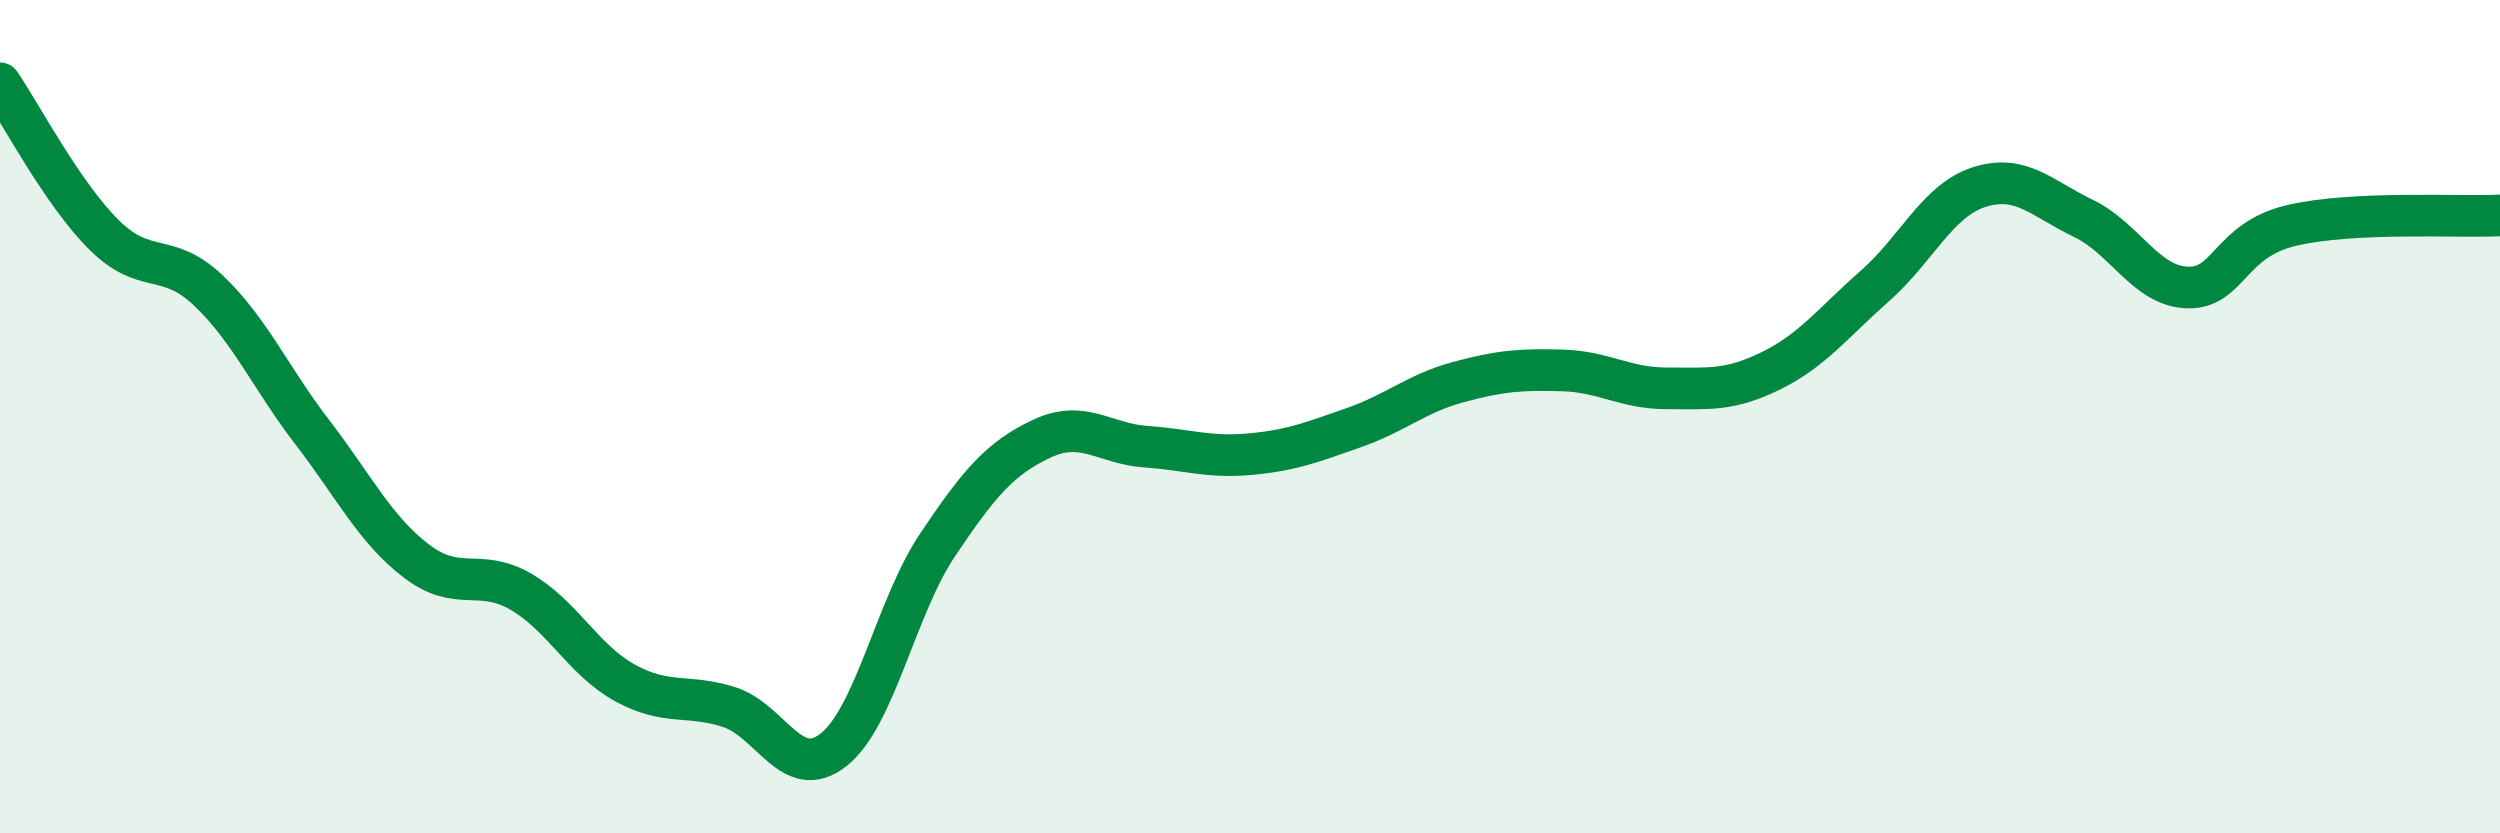
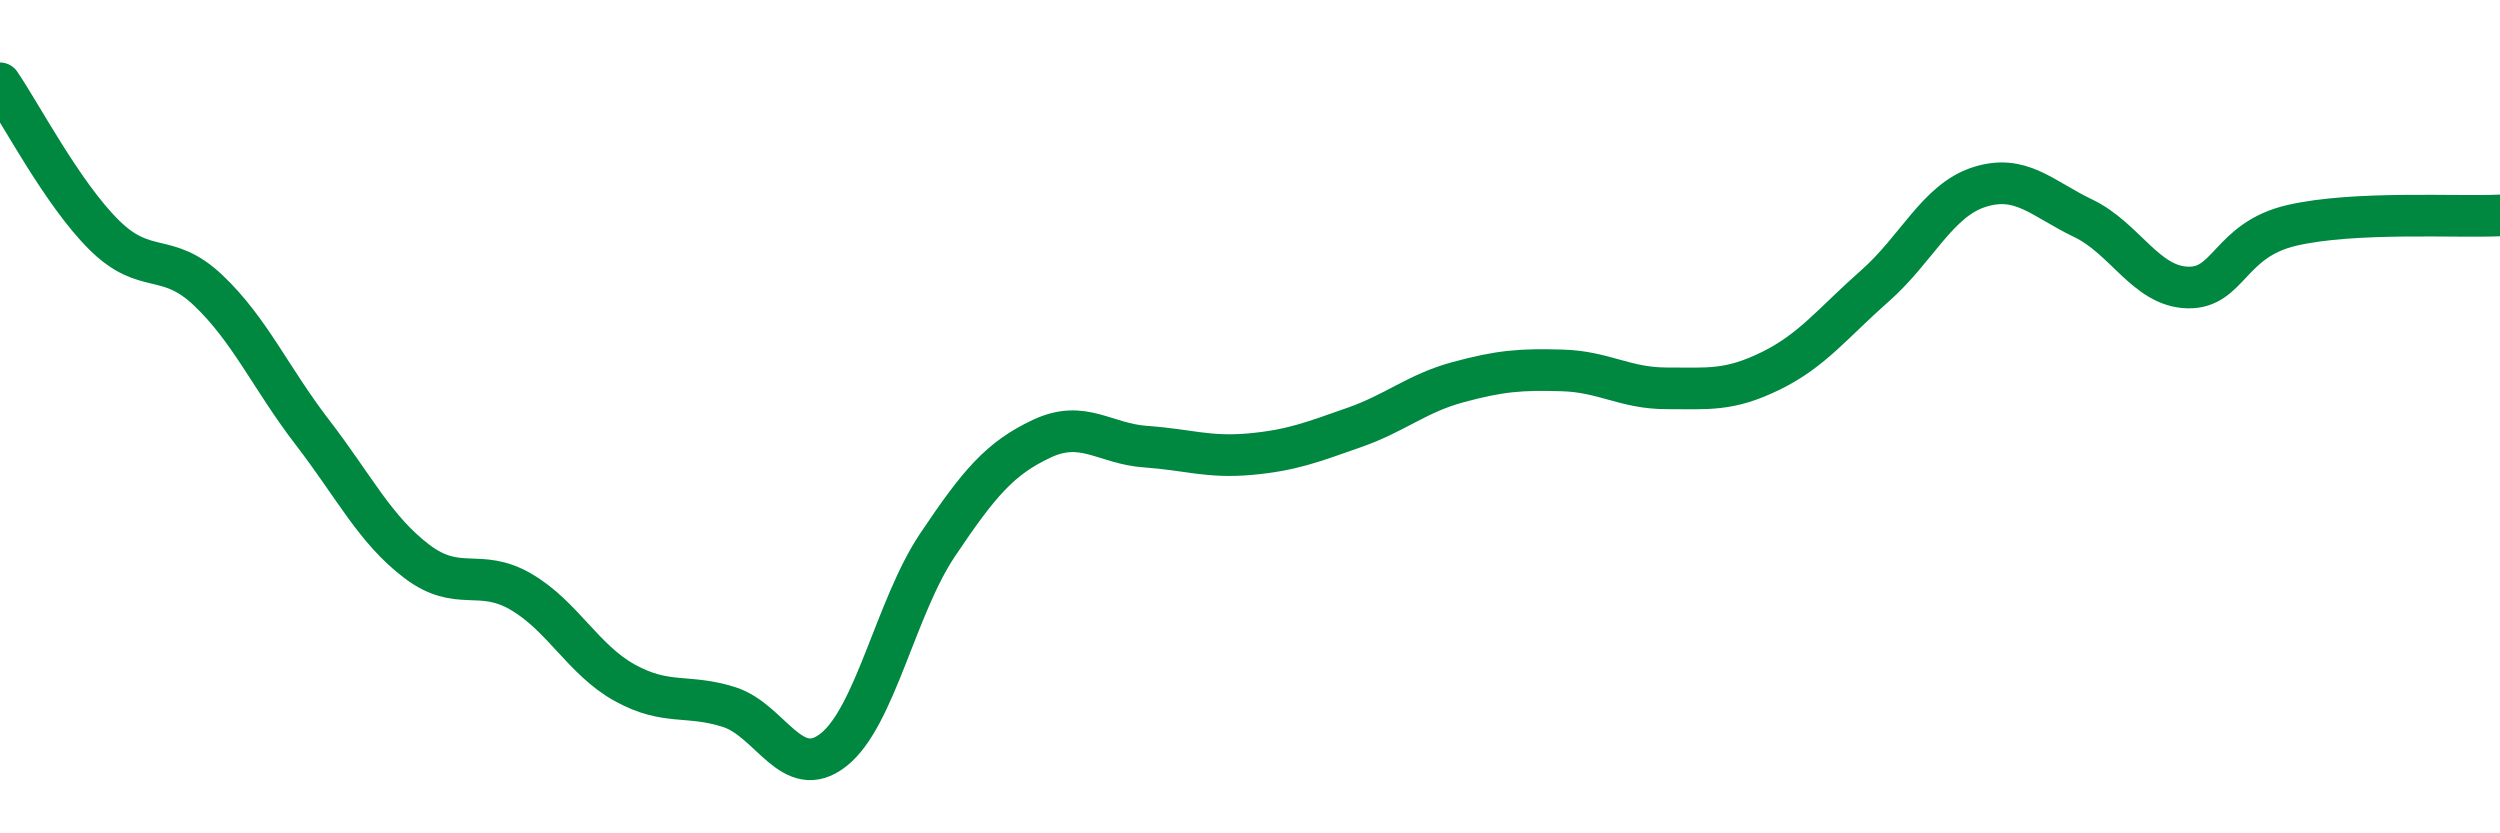
<svg xmlns="http://www.w3.org/2000/svg" width="60" height="20" viewBox="0 0 60 20">
-   <path d="M 0,2 C 0.5,2.73 1.5,4.65 2.5,5.64 C 3.5,6.63 4,6.02 5,6.97 C 6,7.92 6.5,9.08 7.5,10.38 C 8.5,11.68 9,12.71 10,13.47 C 11,14.23 11.5,13.62 12.5,14.2 C 13.5,14.78 14,15.84 15,16.39 C 16,16.94 16.5,16.65 17.5,16.97 C 18.5,17.29 19,18.78 20,18 C 21,17.22 21.5,14.57 22.5,13.08 C 23.5,11.59 24,11 25,10.53 C 26,10.06 26.5,10.65 27.5,10.72 C 28.5,10.79 29,10.99 30,10.9 C 31,10.81 31.5,10.61 32.5,10.26 C 33.5,9.91 34,9.44 35,9.17 C 36,8.9 36.5,8.86 37.5,8.89 C 38.5,8.92 39,9.32 40,9.32 C 41,9.32 41.5,9.39 42.5,8.9 C 43.5,8.41 44,7.74 45,6.86 C 46,5.98 46.5,4.81 47.5,4.49 C 48.5,4.17 49,4.76 50,5.24 C 51,5.72 51.5,6.87 52.5,6.9 C 53.5,6.93 53.5,5.76 55,5.41 C 56.5,5.06 59,5.22 60,5.17L60 20L0 20Z" fill="#008740" opacity="0.1" stroke-linecap="round" stroke-linejoin="round" />
  <path d="M 0,2 C 0.5,2.73 1.5,4.65 2.5,5.64 C 3.5,6.63 4,6.02 5,6.97 C 6,7.92 6.5,9.08 7.5,10.38 C 8.5,11.68 9,12.71 10,13.47 C 11,14.23 11.5,13.62 12.5,14.2 C 13.5,14.78 14,15.84 15,16.39 C 16,16.94 16.5,16.65 17.5,16.97 C 18.5,17.29 19,18.78 20,18 C 21,17.22 21.5,14.57 22.5,13.08 C 23.5,11.59 24,11 25,10.53 C 26,10.06 26.5,10.65 27.5,10.72 C 28.5,10.79 29,10.99 30,10.9 C 31,10.81 31.5,10.61 32.5,10.26 C 33.5,9.91 34,9.44 35,9.17 C 36,8.9 36.5,8.86 37.5,8.89 C 38.5,8.92 39,9.32 40,9.32 C 41,9.32 41.5,9.39 42.5,8.9 C 43.5,8.41 44,7.74 45,6.86 C 46,5.98 46.5,4.81 47.5,4.49 C 48.5,4.17 49,4.76 50,5.24 C 51,5.72 51.5,6.87 52.5,6.9 C 53.5,6.93 53.5,5.76 55,5.41 C 56.5,5.06 59,5.22 60,5.17" stroke="#008740" stroke-width="1" fill="none" stroke-linecap="round" stroke-linejoin="round" />
</svg>